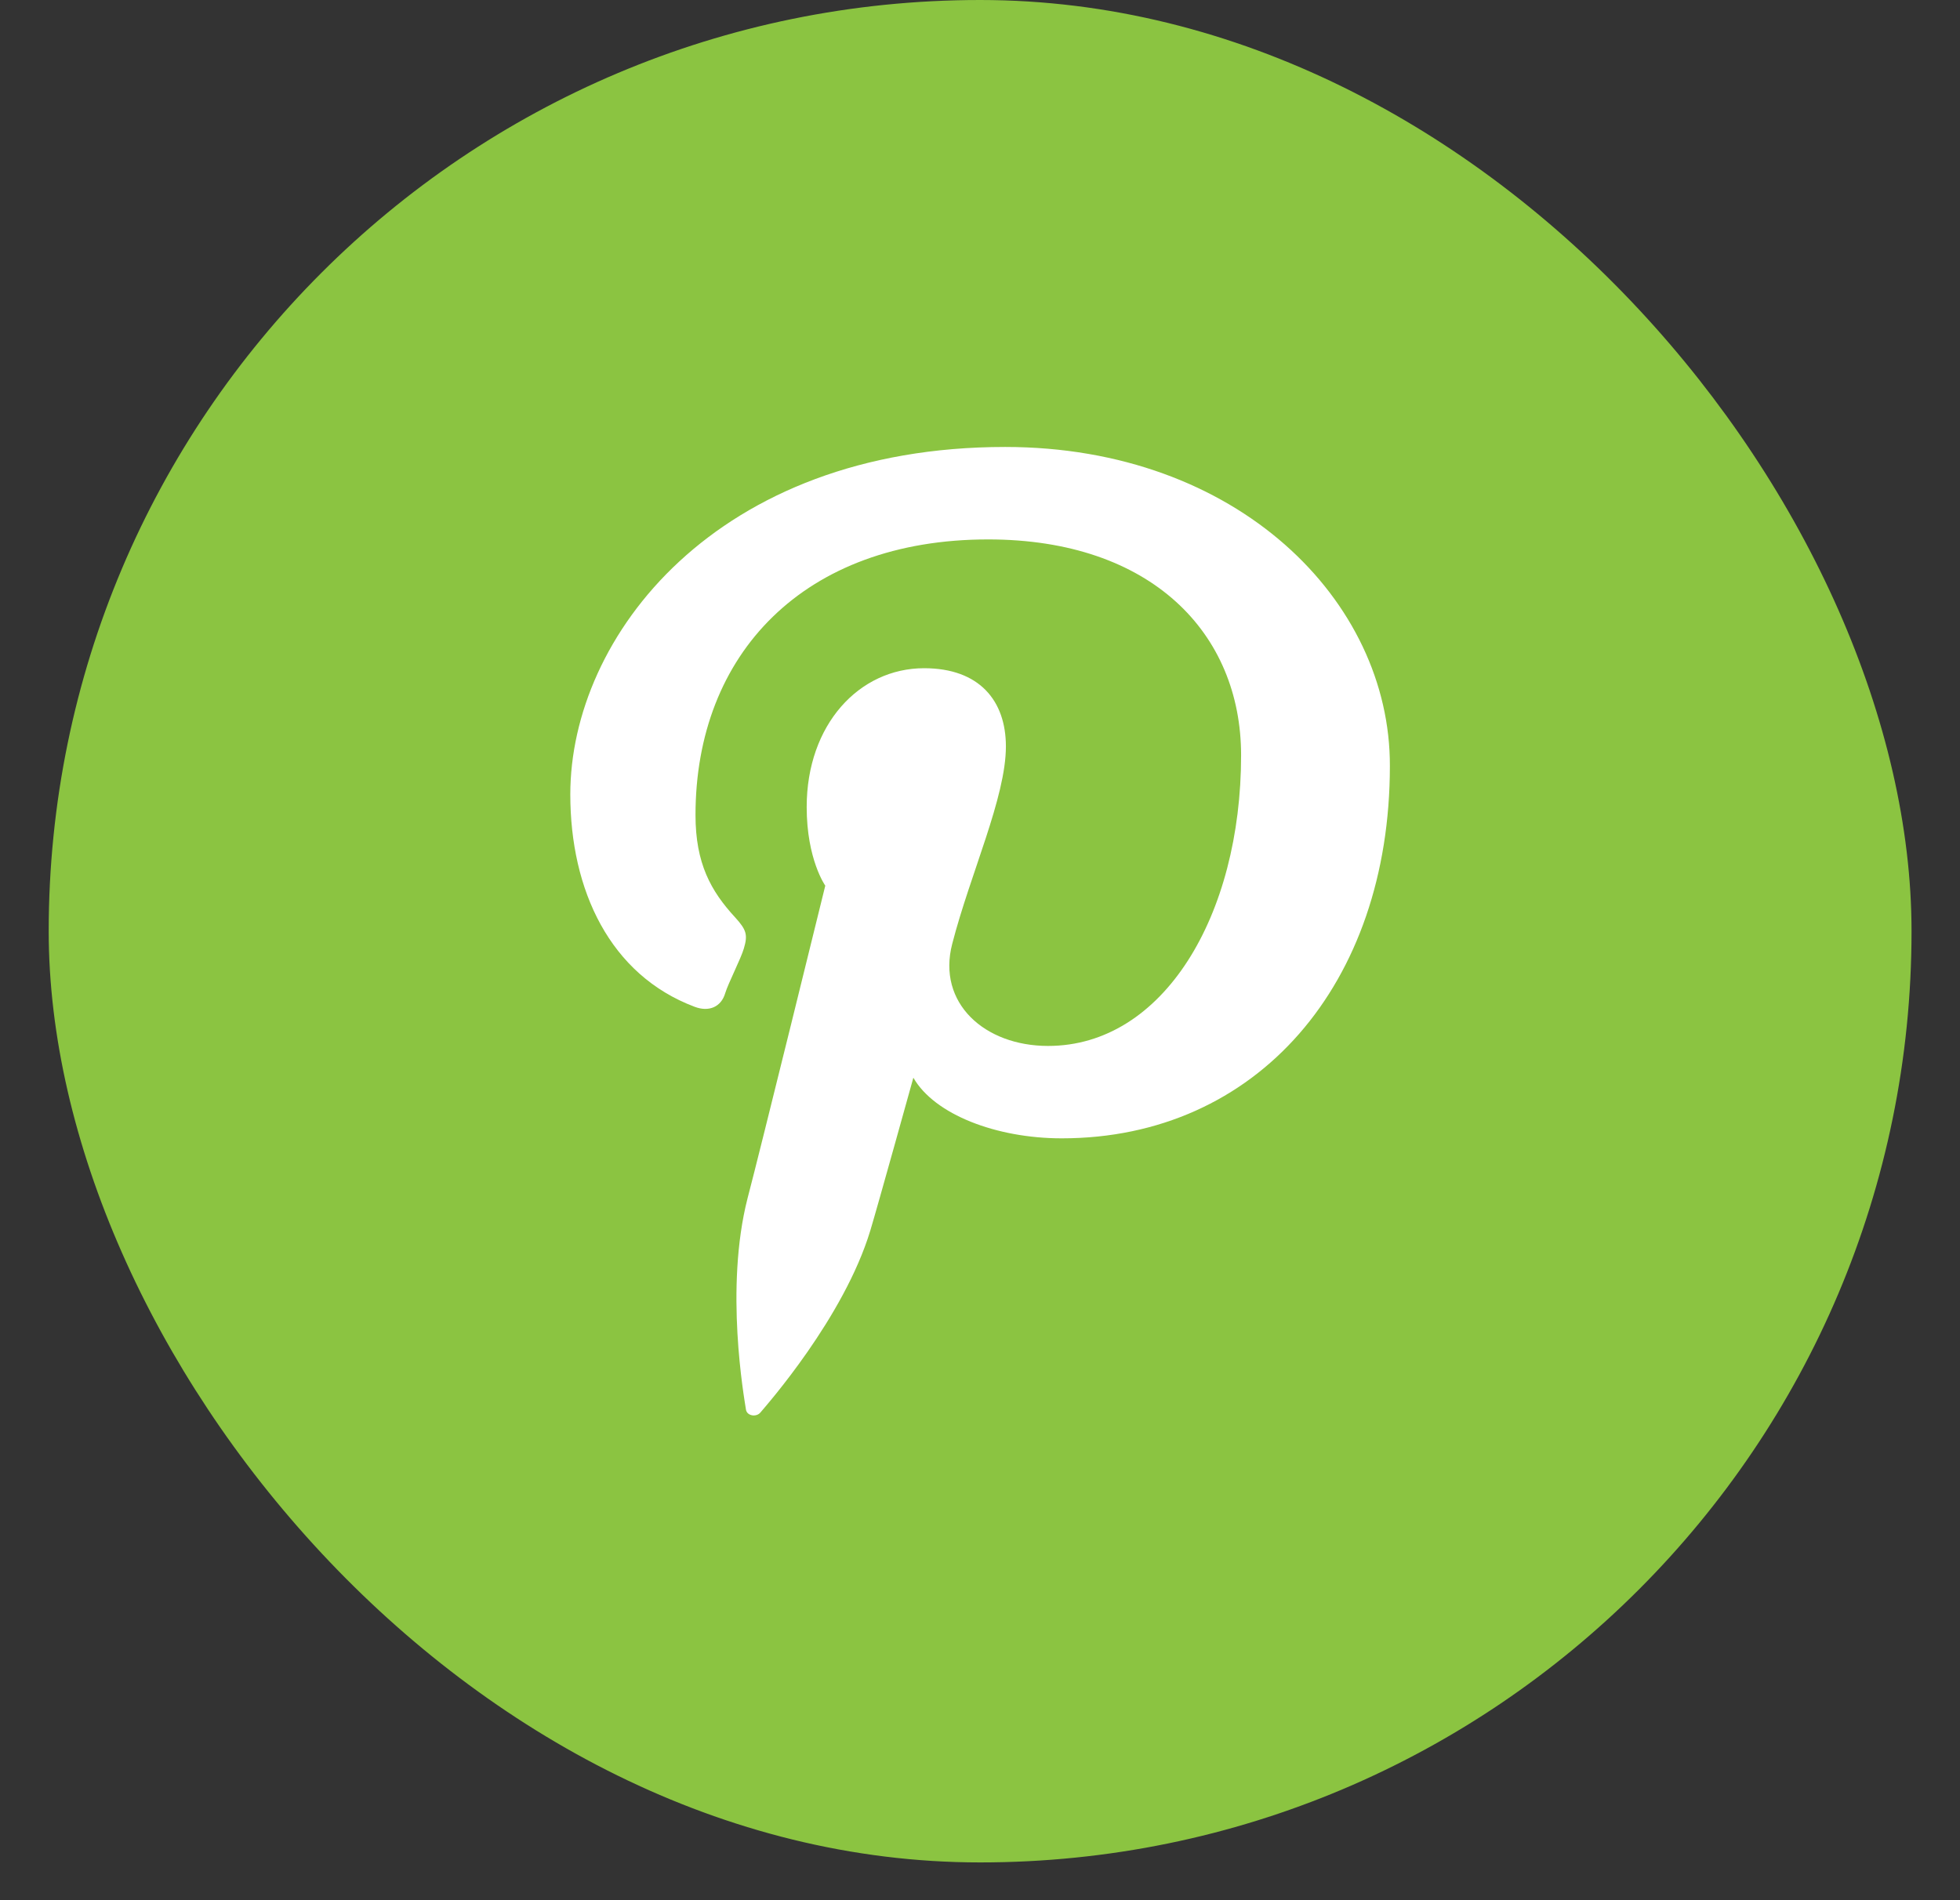
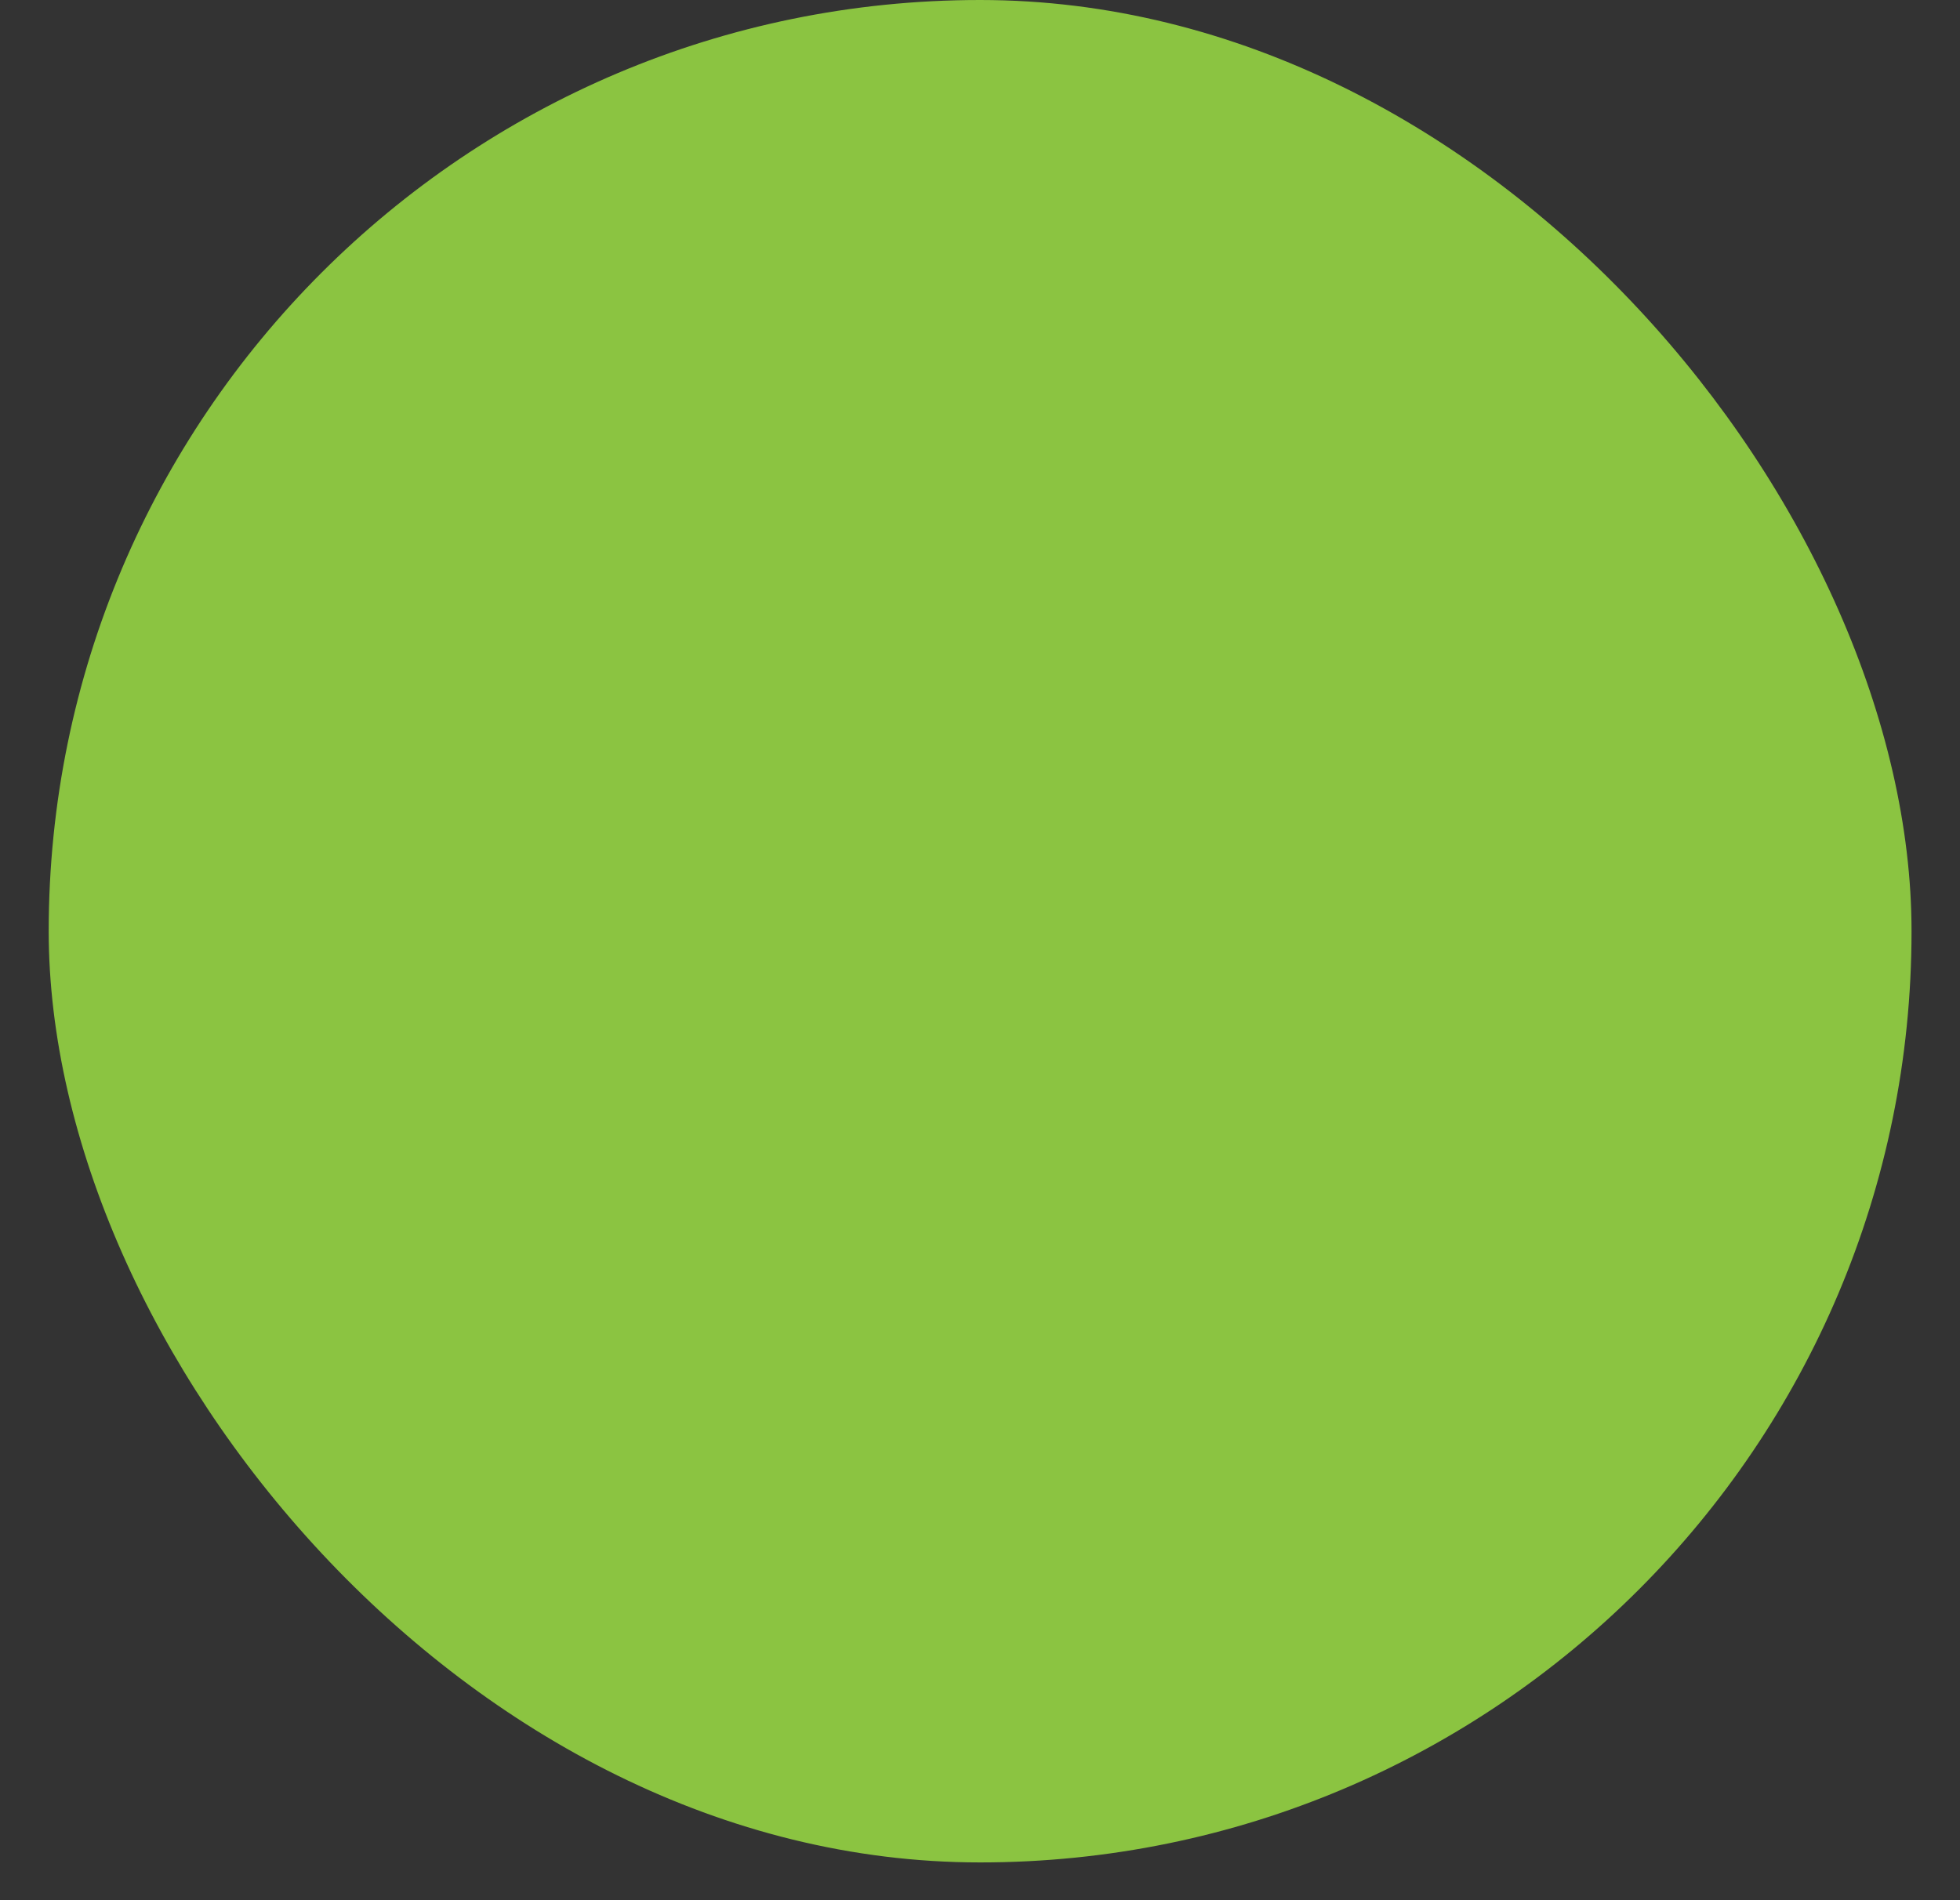
<svg xmlns="http://www.w3.org/2000/svg" width="33" height="32" viewBox="0 0 33 32" fill="none">
  <rect x="0" y="0" width="33" height="32" fill="#333333" stroke="none" />
  <rect x="0.82" width="31.364" height="31.364" rx="15.682" fill="#8BC441" />
-   <path d="M16.923 7.527C12.058 7.527 9.602 10.717 9.602 13.378C9.602 14.992 10.27 16.419 11.696 16.955C11.933 17.045 12.142 16.961 12.211 16.723C12.26 16.561 12.476 16.141 12.524 15.973C12.594 15.741 12.566 15.657 12.378 15.45C11.968 15.005 11.71 14.54 11.71 13.726C11.71 11.014 13.534 9.084 16.637 9.084C19.386 9.084 20.896 10.666 20.896 12.719C20.896 15.418 19.588 17.614 17.646 17.614C16.575 17.614 15.774 16.89 16.032 15.896C16.338 14.708 16.936 13.429 16.936 12.57C16.936 11.802 16.491 11.253 15.559 11.253C14.466 11.253 13.582 12.202 13.582 13.591C13.582 14.475 13.895 14.915 13.895 14.915C13.895 14.915 12.789 19.415 12.587 20.177C12.197 21.695 12.531 23.548 12.559 23.735C12.573 23.845 12.733 23.871 12.803 23.787C12.9 23.671 14.209 22.192 14.654 20.72C14.779 20.306 15.378 18.149 15.378 18.149C15.733 18.769 16.776 19.17 17.876 19.17C21.168 19.17 23.401 16.567 23.401 12.9C23.409 10.117 20.834 7.527 16.923 7.527Z" fill="white" />
</svg>